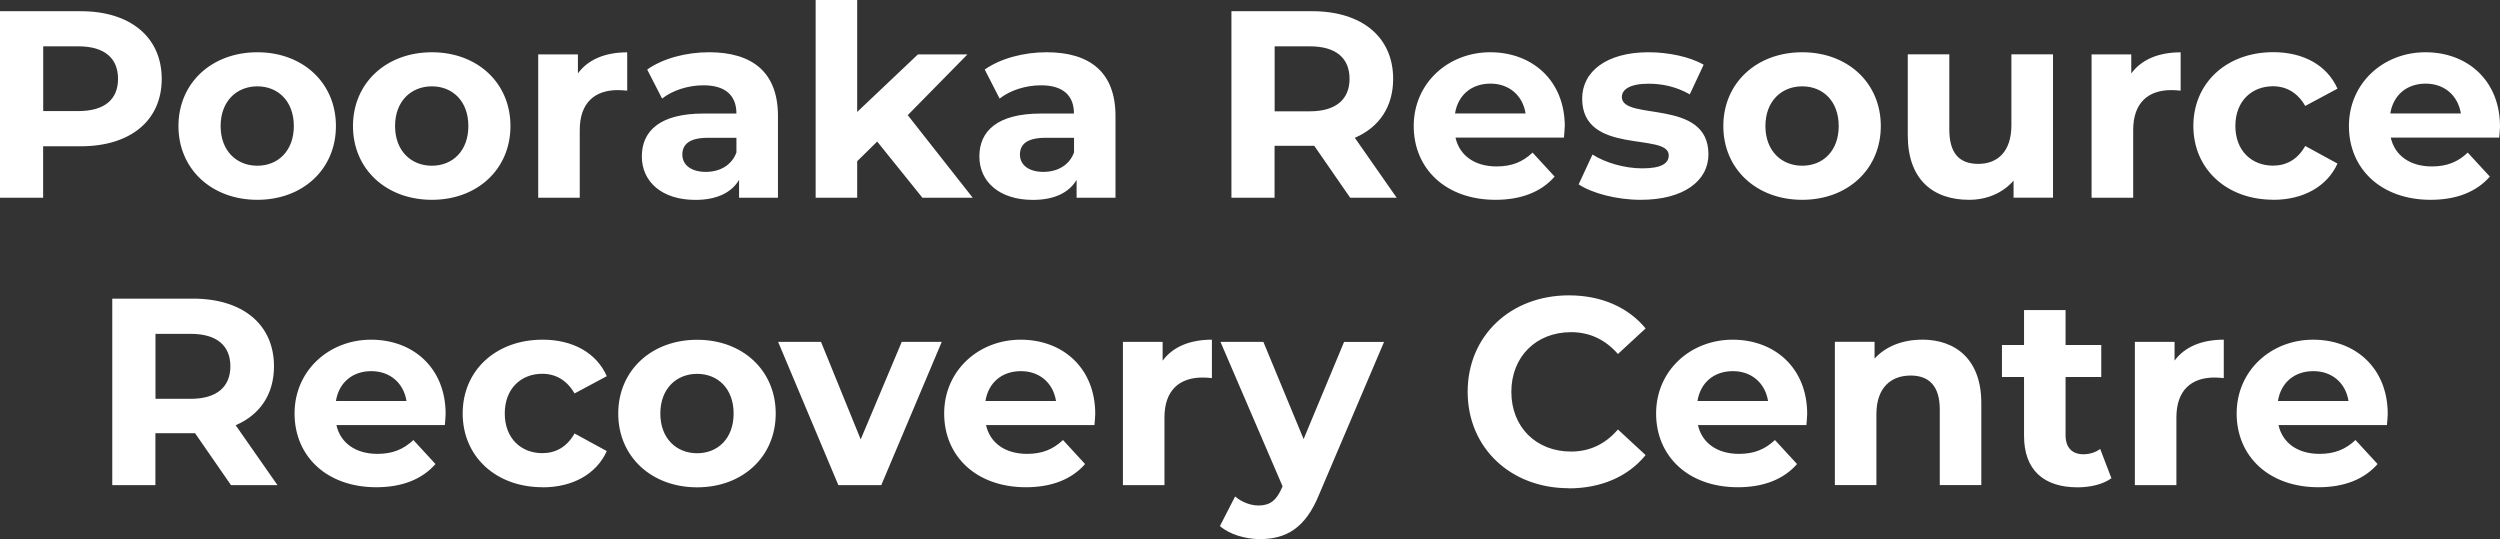
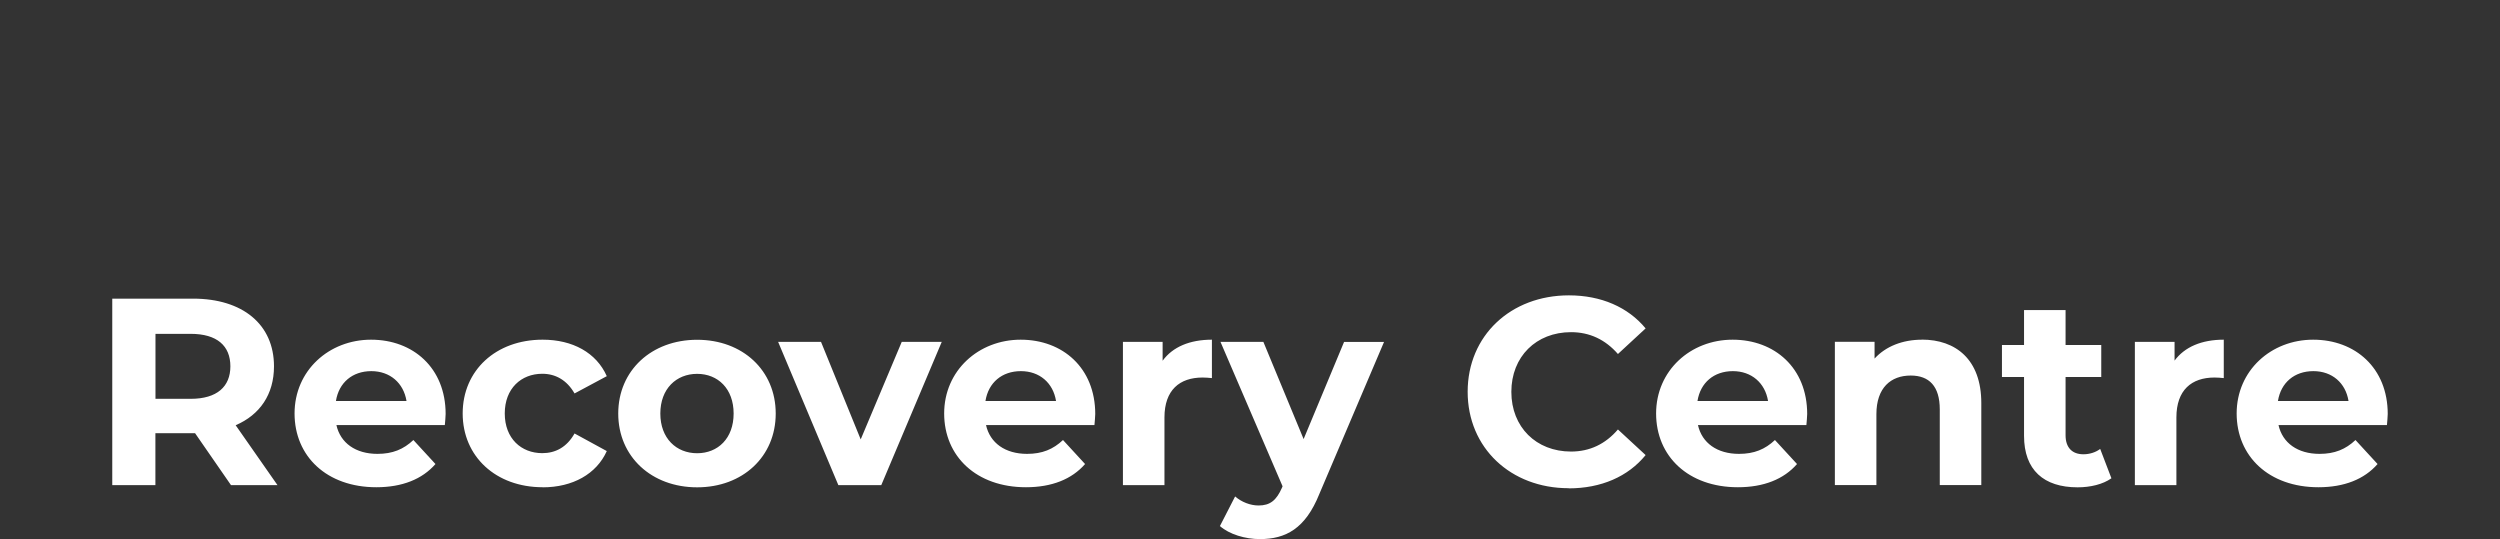
<svg xmlns="http://www.w3.org/2000/svg" id="Layer_1" viewBox="0 0 312.42 67.36">
  <rect x="0" y="0" width="312.42" height="67.36" fill="#333333" stroke="none" />
  <defs>
    <style>.cls-1{fill:#fff;}</style>
  </defs>
  <path class="cls-1" d="M289.1,46.38c2.33,0,4.03,1.47,4.39,3.73h-8.82c.37-2.3,2.06-3.73,4.43-3.73M298.39,51.74c0-5.76-4.06-9.29-9.32-9.29s-9.56,3.86-9.56,9.22,4.03,9.22,10.22,9.22c3.23,0,5.73-1,7.39-2.9l-2.76-3c-1.23,1.16-2.6,1.73-4.49,1.73-2.73,0-4.63-1.36-5.13-3.6h13.55c.03-.43.1-1,.1-1.4M271.75,45.08v-2.36h-4.96v17.91h5.19v-8.46c0-3.43,1.9-4.99,4.76-4.99.4,0,.73.03,1.16.07v-4.8c-2.76,0-4.89.9-6.16,2.63M262.46,56.1c-.57.43-1.33.67-2.1.67-1.4,0-2.23-.83-2.23-2.37v-7.29h4.46v-4h-4.46v-4.36h-5.19v4.36h-2.76v4h2.76v7.36c0,4.26,2.46,6.43,6.69,6.43,1.6,0,3.16-.37,4.23-1.13l-1.4-3.66ZM240.19,42.45c-2.43,0-4.53.83-5.93,2.36v-2.1h-4.96v17.91h5.19v-8.86c0-3.3,1.8-4.83,4.29-4.83,2.3,0,3.63,1.33,3.63,4.23v9.46h5.19v-10.25c0-5.46-3.2-7.93-7.43-7.93M216.55,46.38c2.33,0,4.03,1.47,4.4,3.73h-8.82c.37-2.3,2.06-3.73,4.43-3.73M225.84,51.74c0-5.76-4.06-9.29-9.32-9.29s-9.56,3.86-9.56,9.22,4.03,9.22,10.22,9.22c3.23,0,5.73-1,7.39-2.9l-2.76-3c-1.23,1.16-2.6,1.73-4.49,1.73-2.73,0-4.63-1.36-5.13-3.6h13.55c.03-.43.1-1,.1-1.4M196.03,61.03c4.06,0,7.43-1.47,9.62-4.16l-3.46-3.2c-1.57,1.83-3.53,2.76-5.86,2.76-4.36,0-7.46-3.06-7.46-7.46s3.1-7.46,7.46-7.46c2.33,0,4.29.93,5.86,2.73l3.46-3.2c-2.2-2.66-5.56-4.13-9.59-4.13-7.26,0-12.65,5.03-12.65,12.05s5.39,12.05,12.62,12.05M167.97,42.72l-5.06,12.15-5.03-12.15h-5.36l7.76,18.05-.07.17c-.7,1.6-1.5,2.23-2.93,2.23-1.03,0-2.13-.43-2.93-1.13l-1.9,3.7c1.17,1.03,3.16,1.63,4.99,1.63,3.23,0,5.69-1.3,7.43-5.63l8.09-19.01h-4.99ZM145.29,45.08v-2.36h-4.96v17.91h5.19v-8.46c0-3.43,1.9-4.99,4.76-4.99.4,0,.73.03,1.17.07v-4.8c-2.76,0-4.9.9-6.16,2.63M127.58,46.38c2.33,0,4.03,1.47,4.39,3.73h-8.82c.37-2.3,2.06-3.73,4.43-3.73M136.87,51.74c0-5.76-4.06-9.29-9.32-9.29s-9.56,3.86-9.56,9.22,4.03,9.22,10.22,9.22c3.23,0,5.73-1,7.39-2.9l-2.76-3c-1.23,1.16-2.6,1.73-4.49,1.73-2.73,0-4.63-1.36-5.13-3.6h13.55c.03-.43.1-1,.1-1.4M112.69,42.72l-5.13,12.19-4.96-12.19h-5.36l7.53,17.91h5.36l7.56-17.91h-5ZM87.12,56.64c-2.6,0-4.6-1.86-4.6-4.96s2-4.96,4.6-4.96,4.56,1.86,4.56,4.96-1.96,4.96-4.56,4.96M87.12,60.9c5.69,0,9.82-3.83,9.82-9.22s-4.13-9.22-9.82-9.22-9.86,3.83-9.86,9.22,4.16,9.22,9.86,9.22M67.81,60.9c3.76,0,6.73-1.66,8.02-4.53l-4.03-2.2c-.97,1.73-2.4,2.46-4.03,2.46-2.63,0-4.69-1.83-4.69-4.96s2.06-4.96,4.69-4.96c1.63,0,3.06.77,4.03,2.46l4.03-2.16c-1.3-2.93-4.26-4.56-8.02-4.56-5.83,0-9.99,3.83-9.99,9.22s4.16,9.22,9.99,9.22M46.4,46.38c2.33,0,4.03,1.47,4.4,3.73h-8.82c.37-2.3,2.06-3.73,4.43-3.73M55.69,51.74c0-5.76-4.06-9.29-9.32-9.29s-9.56,3.86-9.56,9.22,4.03,9.22,10.22,9.22c3.23,0,5.73-1,7.39-2.9l-2.76-3c-1.23,1.16-2.6,1.73-4.49,1.73-2.73,0-4.63-1.36-5.13-3.6h13.55c.03-.43.1-1,.1-1.4M28.79,45.78c0,2.53-1.66,4.06-4.96,4.06h-4.4v-8.12h4.4c3.3,0,4.96,1.5,4.96,4.06M34.68,60.63l-5.23-7.49c3.03-1.3,4.79-3.86,4.79-7.36,0-5.23-3.9-8.46-10.12-8.46h-10.09v23.31h5.39v-6.49h4.96l4.49,6.49h5.79Z" />
-   <path class="cls-1" d="M303.13,10.45c2.33,0,4.03,1.47,4.4,3.73h-8.82c.37-2.3,2.06-3.73,4.43-3.73M312.42,15.82c0-5.76-4.06-9.29-9.32-9.29s-9.56,3.86-9.56,9.22,4.03,9.22,10.22,9.22c3.23,0,5.73-1,7.39-2.9l-2.76-3c-1.23,1.17-2.6,1.73-4.49,1.73-2.73,0-4.63-1.37-5.13-3.6h13.55c.03-.43.1-1,.1-1.4M284.09,24.97c3.76,0,6.73-1.67,8.02-4.53l-4.03-2.2c-.97,1.73-2.4,2.46-4.03,2.46-2.63,0-4.7-1.83-4.7-4.96s2.07-4.96,4.7-4.96c1.63,0,3.06.77,4.03,2.46l4.03-2.16c-1.3-2.93-4.26-4.56-8.02-4.56-5.83,0-9.99,3.83-9.99,9.22s4.16,9.22,9.99,9.22M266.34,9.16v-2.36h-4.96v17.91h5.2v-8.46c0-3.43,1.9-4.99,4.76-4.99.4,0,.73.03,1.17.07v-4.79c-2.76,0-4.89.9-6.16,2.63M251.36,6.79v8.86c0,3.3-1.73,4.83-4.13,4.83s-3.63-1.33-3.63-4.33V6.79h-5.19v10.12c0,5.53,3.16,8.06,7.66,8.06,2.2,0,4.2-.83,5.56-2.4v2.13h4.93V6.79h-5.19ZM225.22,20.71c-2.6,0-4.6-1.86-4.6-4.96s2-4.96,4.6-4.96,4.56,1.86,4.56,4.96-1.96,4.96-4.56,4.96M225.22,24.97c5.69,0,9.82-3.83,9.82-9.22s-4.13-9.22-9.82-9.22-9.86,3.83-9.86,9.22,4.16,9.22,9.86,9.22M205.04,24.97c5.36,0,8.46-2.36,8.46-5.69,0-7.06-10.82-4.1-10.82-7.16,0-.93,1-1.66,3.33-1.66,1.63,0,3.4.33,5.16,1.33l1.73-3.7c-1.7-1-4.43-1.56-6.89-1.56-5.23,0-8.29,2.4-8.29,5.79,0,7.16,10.82,4.16,10.82,7.09,0,1-.9,1.63-3.3,1.63-2.2,0-4.63-.7-6.23-1.73l-1.73,3.73c1.66,1.1,4.73,1.93,7.76,1.93M186.26,10.45c2.33,0,4.03,1.47,4.39,3.73h-8.82c.37-2.3,2.06-3.73,4.43-3.73M195.55,15.82c0-5.76-4.06-9.29-9.32-9.29s-9.56,3.86-9.56,9.22,4.03,9.22,10.22,9.22c3.23,0,5.73-1,7.39-2.9l-2.76-3c-1.23,1.17-2.6,1.73-4.5,1.73-2.73,0-4.63-1.37-5.13-3.6h13.55c.03-.43.1-1,.1-1.4M168.65,9.85c0,2.53-1.66,4.06-4.96,4.06h-4.4V5.79h4.4c3.3,0,4.96,1.5,4.96,4.06M174.54,24.71l-5.23-7.49c3.03-1.3,4.79-3.86,4.79-7.36,0-5.23-3.9-8.46-10.12-8.46h-10.09v23.31h5.39v-6.49h4.96l4.49,6.49h5.79ZM130.39,21.48c-1.83,0-2.93-.87-2.93-2.16,0-1.2.77-2.1,3.2-2.1h3.56v1.83c-.6,1.63-2.1,2.43-3.83,2.43M130.79,6.53c-2.86,0-5.76.77-7.73,2.16l1.86,3.63c1.3-1.03,3.26-1.66,5.16-1.66,2.8,0,4.13,1.3,4.13,3.53h-4.13c-5.46,0-7.69,2.2-7.69,5.36s2.5,5.43,6.69,5.43c2.63,0,4.49-.87,5.46-2.5v2.23h4.86v-10.22c0-5.43-3.16-7.96-8.62-7.96M115.27,24.71h6.29l-8.12-10.32,7.46-7.59h-6.19l-7.59,7.19V0h-5.19v24.71h5.19v-4.56l2.5-2.46,5.66,7.03ZM88.2,21.48c-1.83,0-2.93-.87-2.93-2.16,0-1.2.77-2.1,3.2-2.1h3.56v1.83c-.6,1.63-2.1,2.43-3.83,2.43M88.6,6.53c-2.86,0-5.76.77-7.72,2.16l1.86,3.63c1.3-1.03,3.26-1.66,5.16-1.66,2.8,0,4.13,1.3,4.13,3.53h-4.13c-5.46,0-7.69,2.2-7.69,5.36s2.5,5.43,6.69,5.43c2.63,0,4.49-.87,5.46-2.5v2.23h4.86v-10.22c0-5.43-3.16-7.96-8.62-7.96M72.22,9.16v-2.36h-4.96v17.91h5.19v-8.46c0-3.43,1.9-4.99,4.76-4.99.4,0,.73.03,1.17.07v-4.79c-2.76,0-4.89.9-6.16,2.63M53.97,20.71c-2.6,0-4.6-1.86-4.6-4.96s2-4.96,4.6-4.96,4.56,1.86,4.56,4.96-1.96,4.96-4.56,4.96M53.97,24.97c5.69,0,9.82-3.83,9.82-9.22s-4.13-9.22-9.82-9.22-9.86,3.83-9.86,9.22,4.16,9.22,9.86,9.22M32.16,20.71c-2.6,0-4.59-1.86-4.59-4.96s2-4.96,4.59-4.96,4.56,1.86,4.56,4.96-1.97,4.96-4.56,4.96M32.16,24.97c5.69,0,9.82-3.83,9.82-9.22s-4.13-9.22-9.82-9.22-9.86,3.83-9.86,9.22,4.16,9.22,9.86,9.22M9.79,13.88h-4.39V5.79h4.39c3.3,0,4.96,1.5,4.96,4.06s-1.66,4.03-4.96,4.03M10.09,1.4H0v23.31h5.39v-6.43h4.7c6.23,0,10.12-3.23,10.12-8.42S16.32,1.4,10.09,1.4" />
</svg>